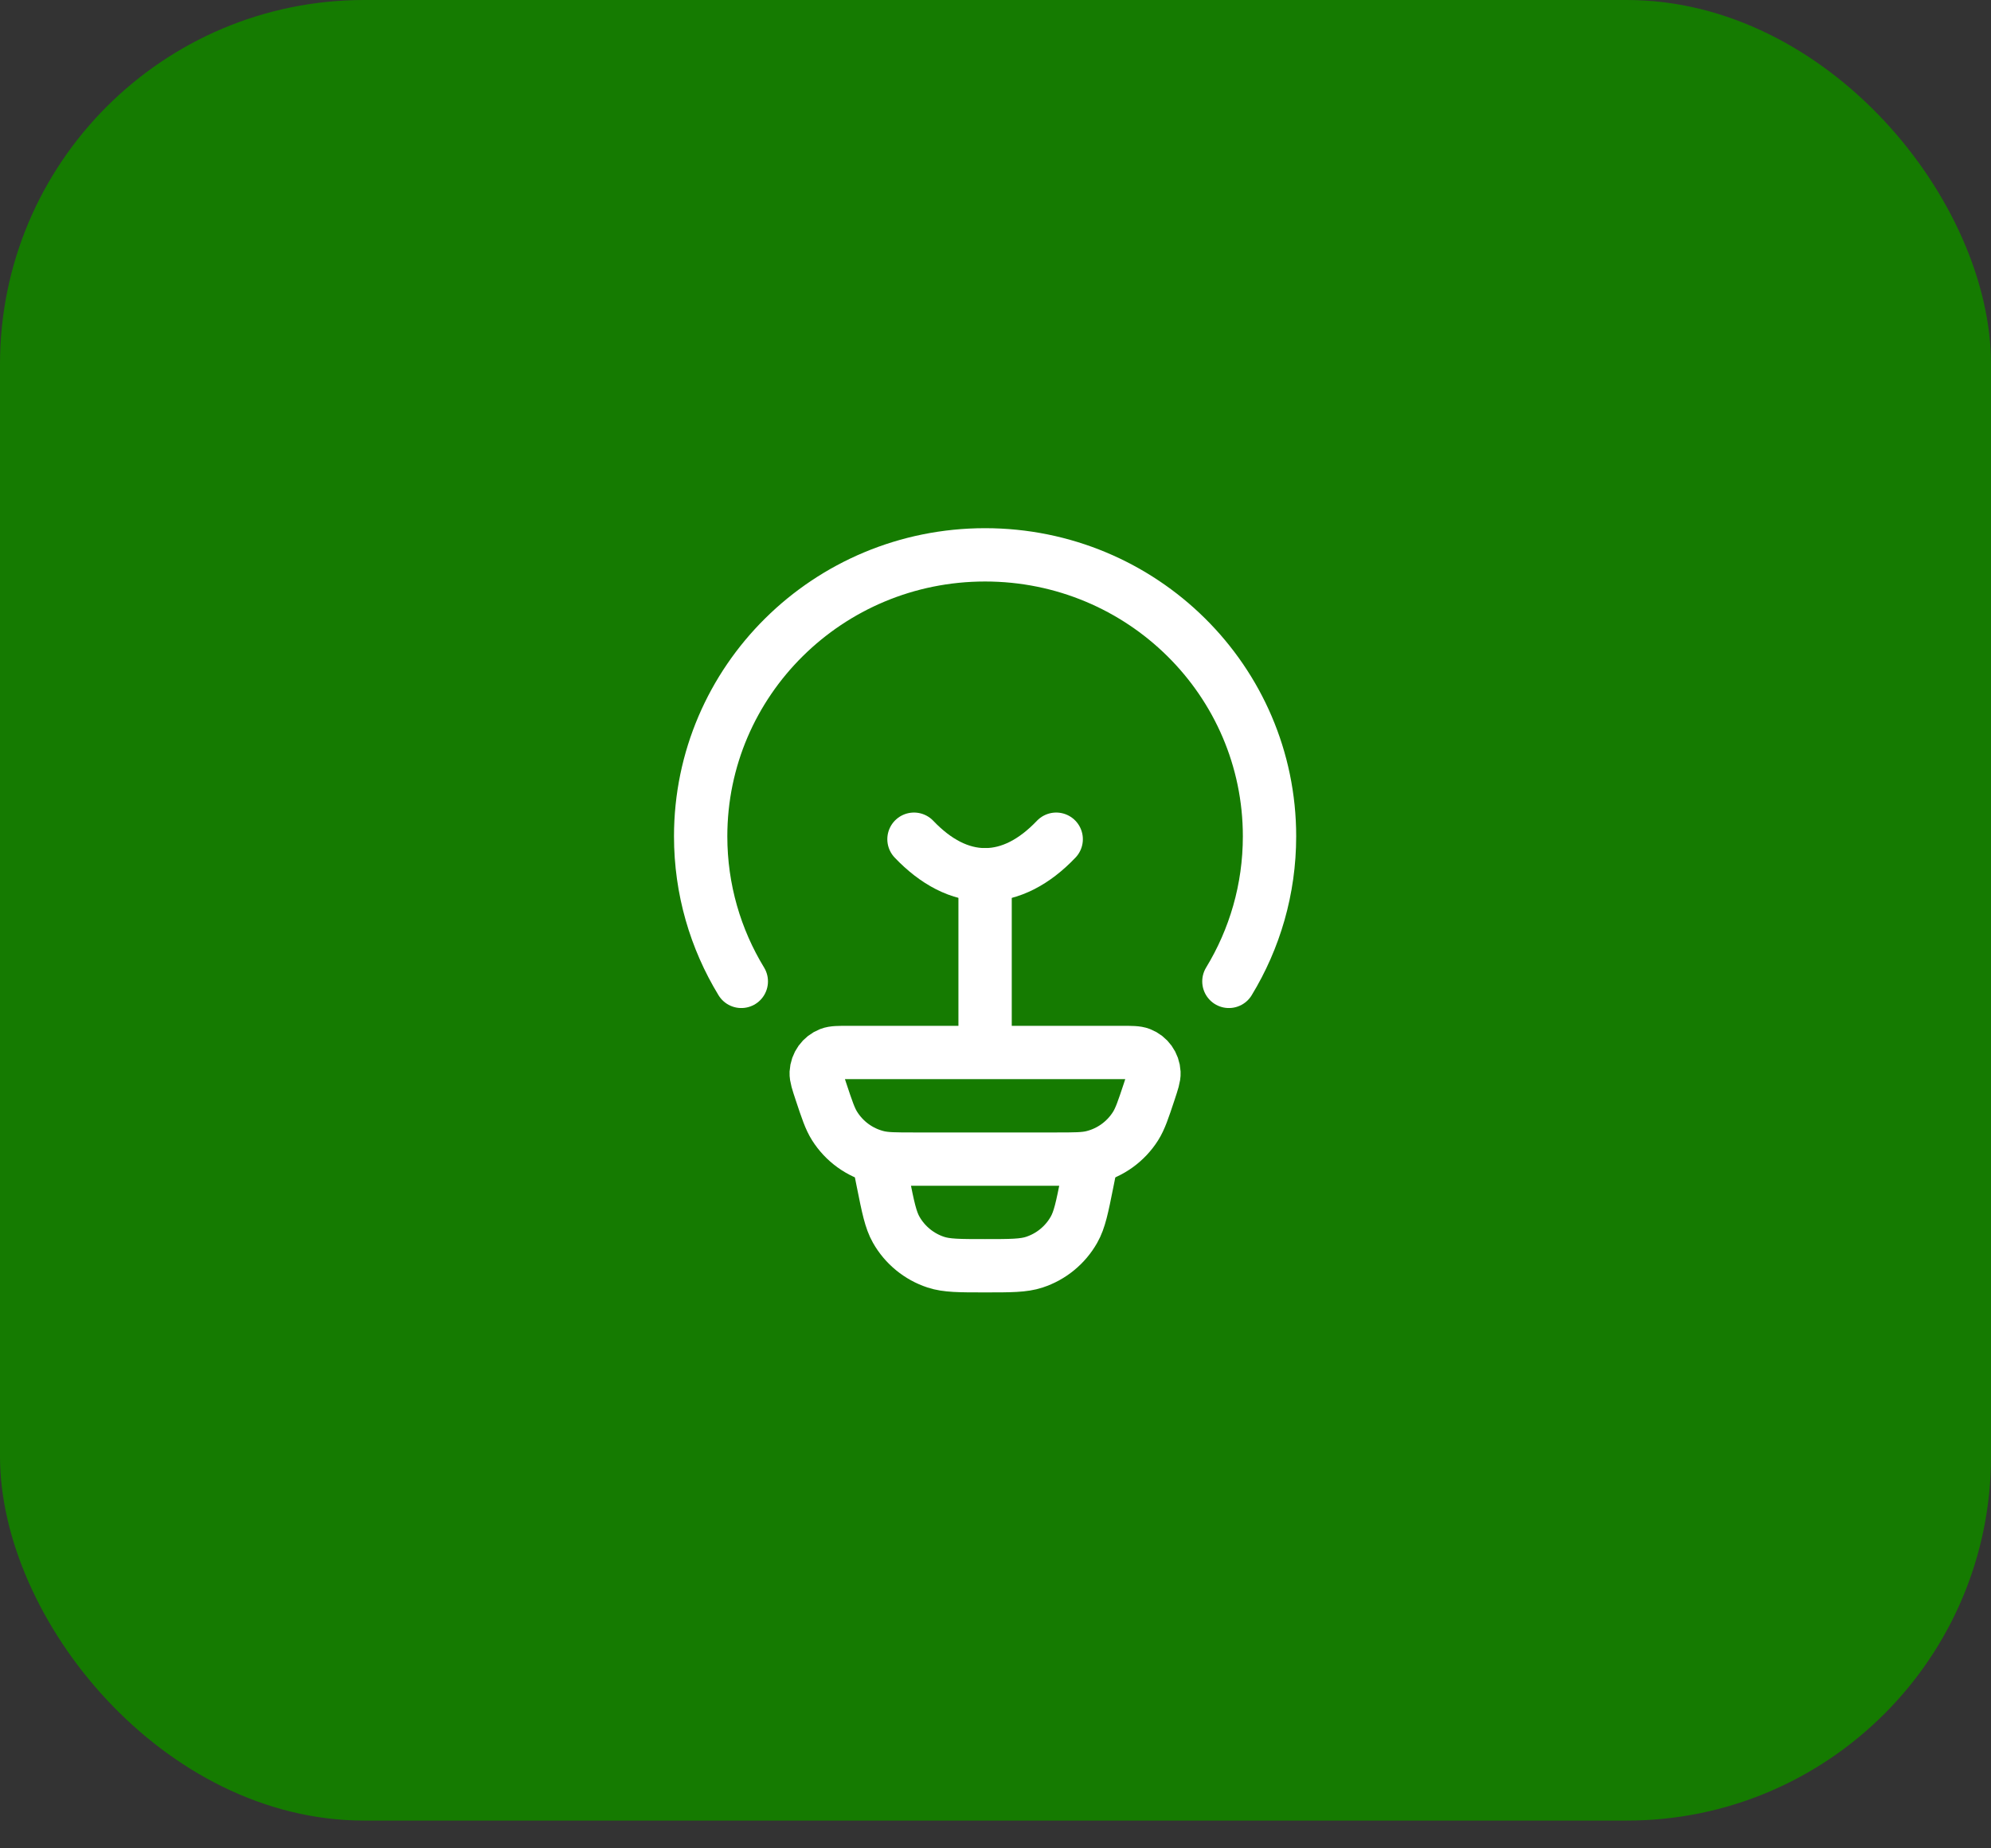
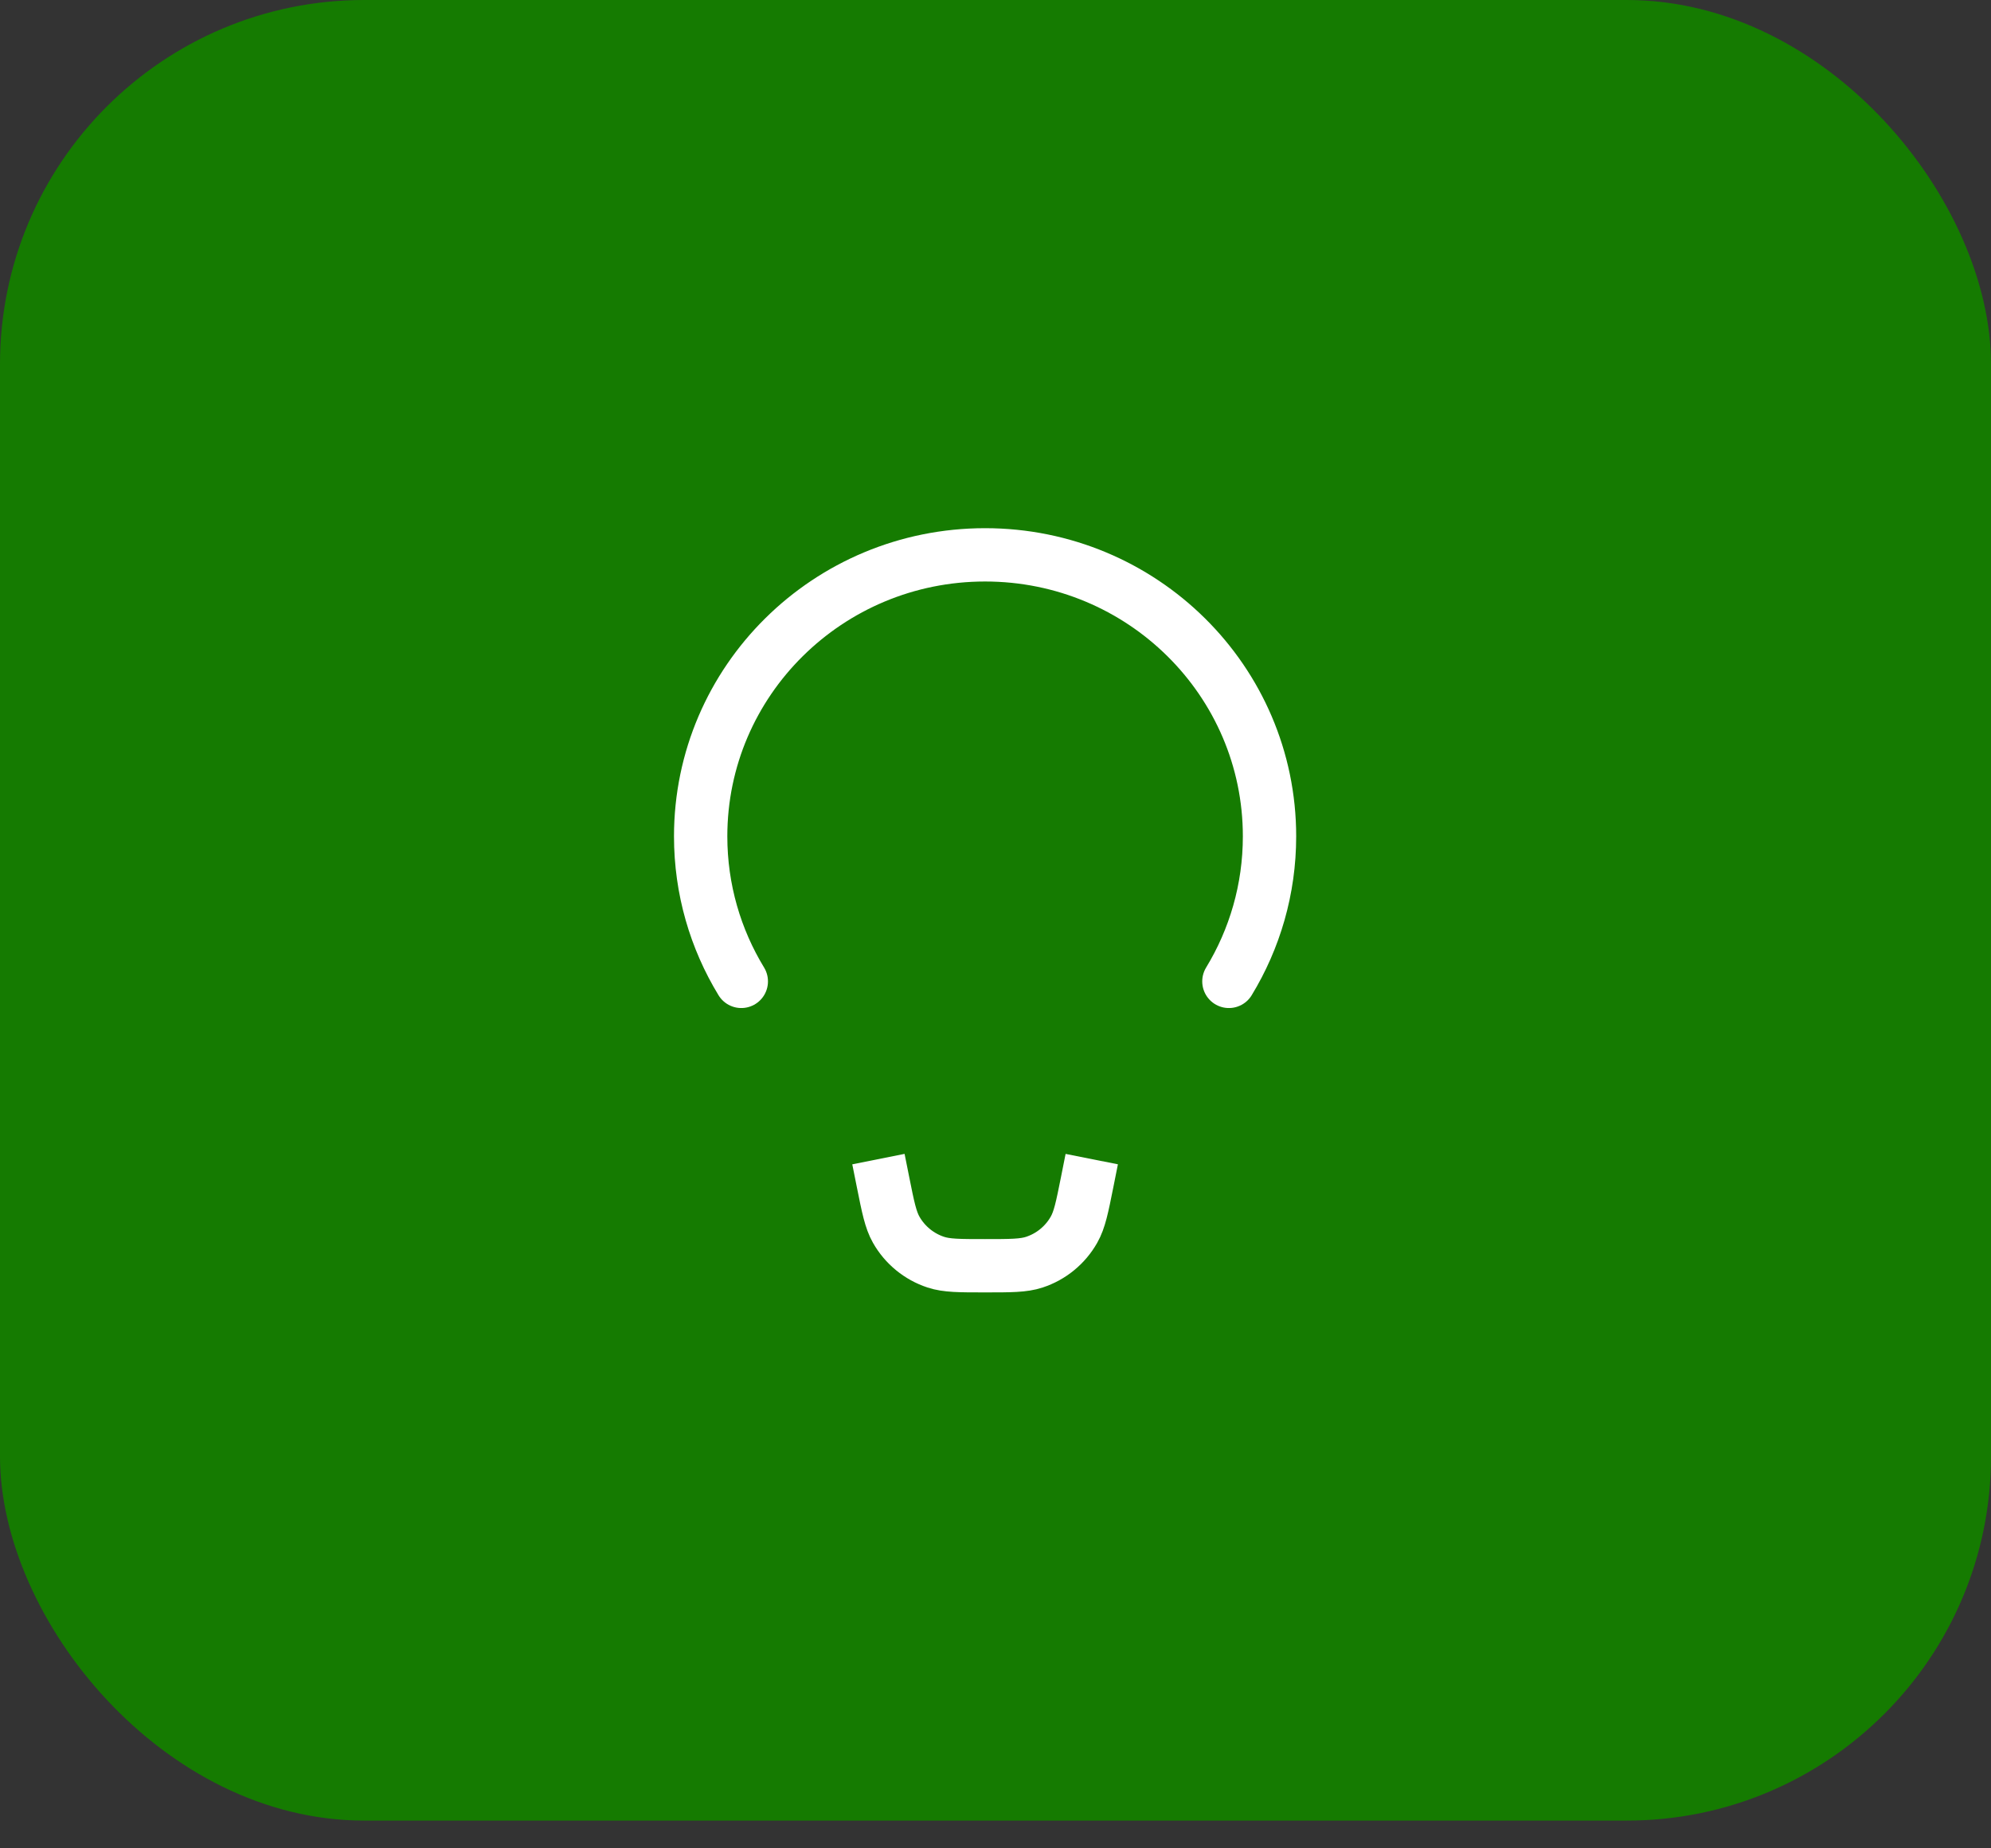
<svg xmlns="http://www.w3.org/2000/svg" width="70" height="65" viewBox="0 0 70 65" fill="none">
  <rect x="0" y="0" width="70" height="65" fill="#333333" stroke="none" />
  <rect width="70" height="64.024" rx="12.805" fill="#157B01" />
  <path d="M26.063 34.512C25.156 33.022 24.634 31.277 24.634 29.411C24.634 23.944 29.111 19.512 34.634 19.512C40.157 19.512 44.634 23.944 44.634 29.411C44.634 31.277 44.112 33.022 43.206 34.512" stroke="white" stroke-width="1.875" stroke-linecap="round" />
-   <path d="M37.134 29.512C36.369 30.316 35.523 30.762 34.634 30.762C33.745 30.762 32.9 30.316 32.134 29.512" stroke="white" stroke-width="1.875" stroke-linecap="round" />
-   <path d="M28.863 38.385C28.748 38.039 28.691 37.866 28.697 37.726C28.712 37.43 28.898 37.17 29.174 37.063C29.304 37.012 29.486 37.012 29.849 37.012H39.42C39.783 37.012 39.965 37.012 40.095 37.063C40.37 37.17 40.557 37.43 40.571 37.726C40.578 37.866 40.52 38.039 40.406 38.385C40.194 39.024 40.087 39.343 39.924 39.602C39.581 40.144 39.043 40.533 38.422 40.688C38.126 40.762 37.791 40.762 37.119 40.762H32.149C31.478 40.762 31.142 40.762 30.846 40.688C30.225 40.533 29.688 40.144 29.345 39.602C29.181 39.343 29.075 39.024 28.863 38.385Z" stroke="white" stroke-width="1.875" />
  <path d="M38.384 40.762L38.223 41.571C38.046 42.454 37.958 42.896 37.759 43.245C37.453 43.785 36.957 44.192 36.367 44.386C35.986 44.512 35.536 44.512 34.634 44.512C33.733 44.512 33.282 44.512 32.901 44.386C32.312 44.192 31.815 43.785 31.509 43.245C31.311 42.896 31.223 42.454 31.046 41.571L30.884 40.762" stroke="white" stroke-width="1.875" />
-   <path d="M34.634 36.387V30.762" stroke="white" stroke-width="1.875" stroke-linecap="round" stroke-linejoin="round" />
</svg>